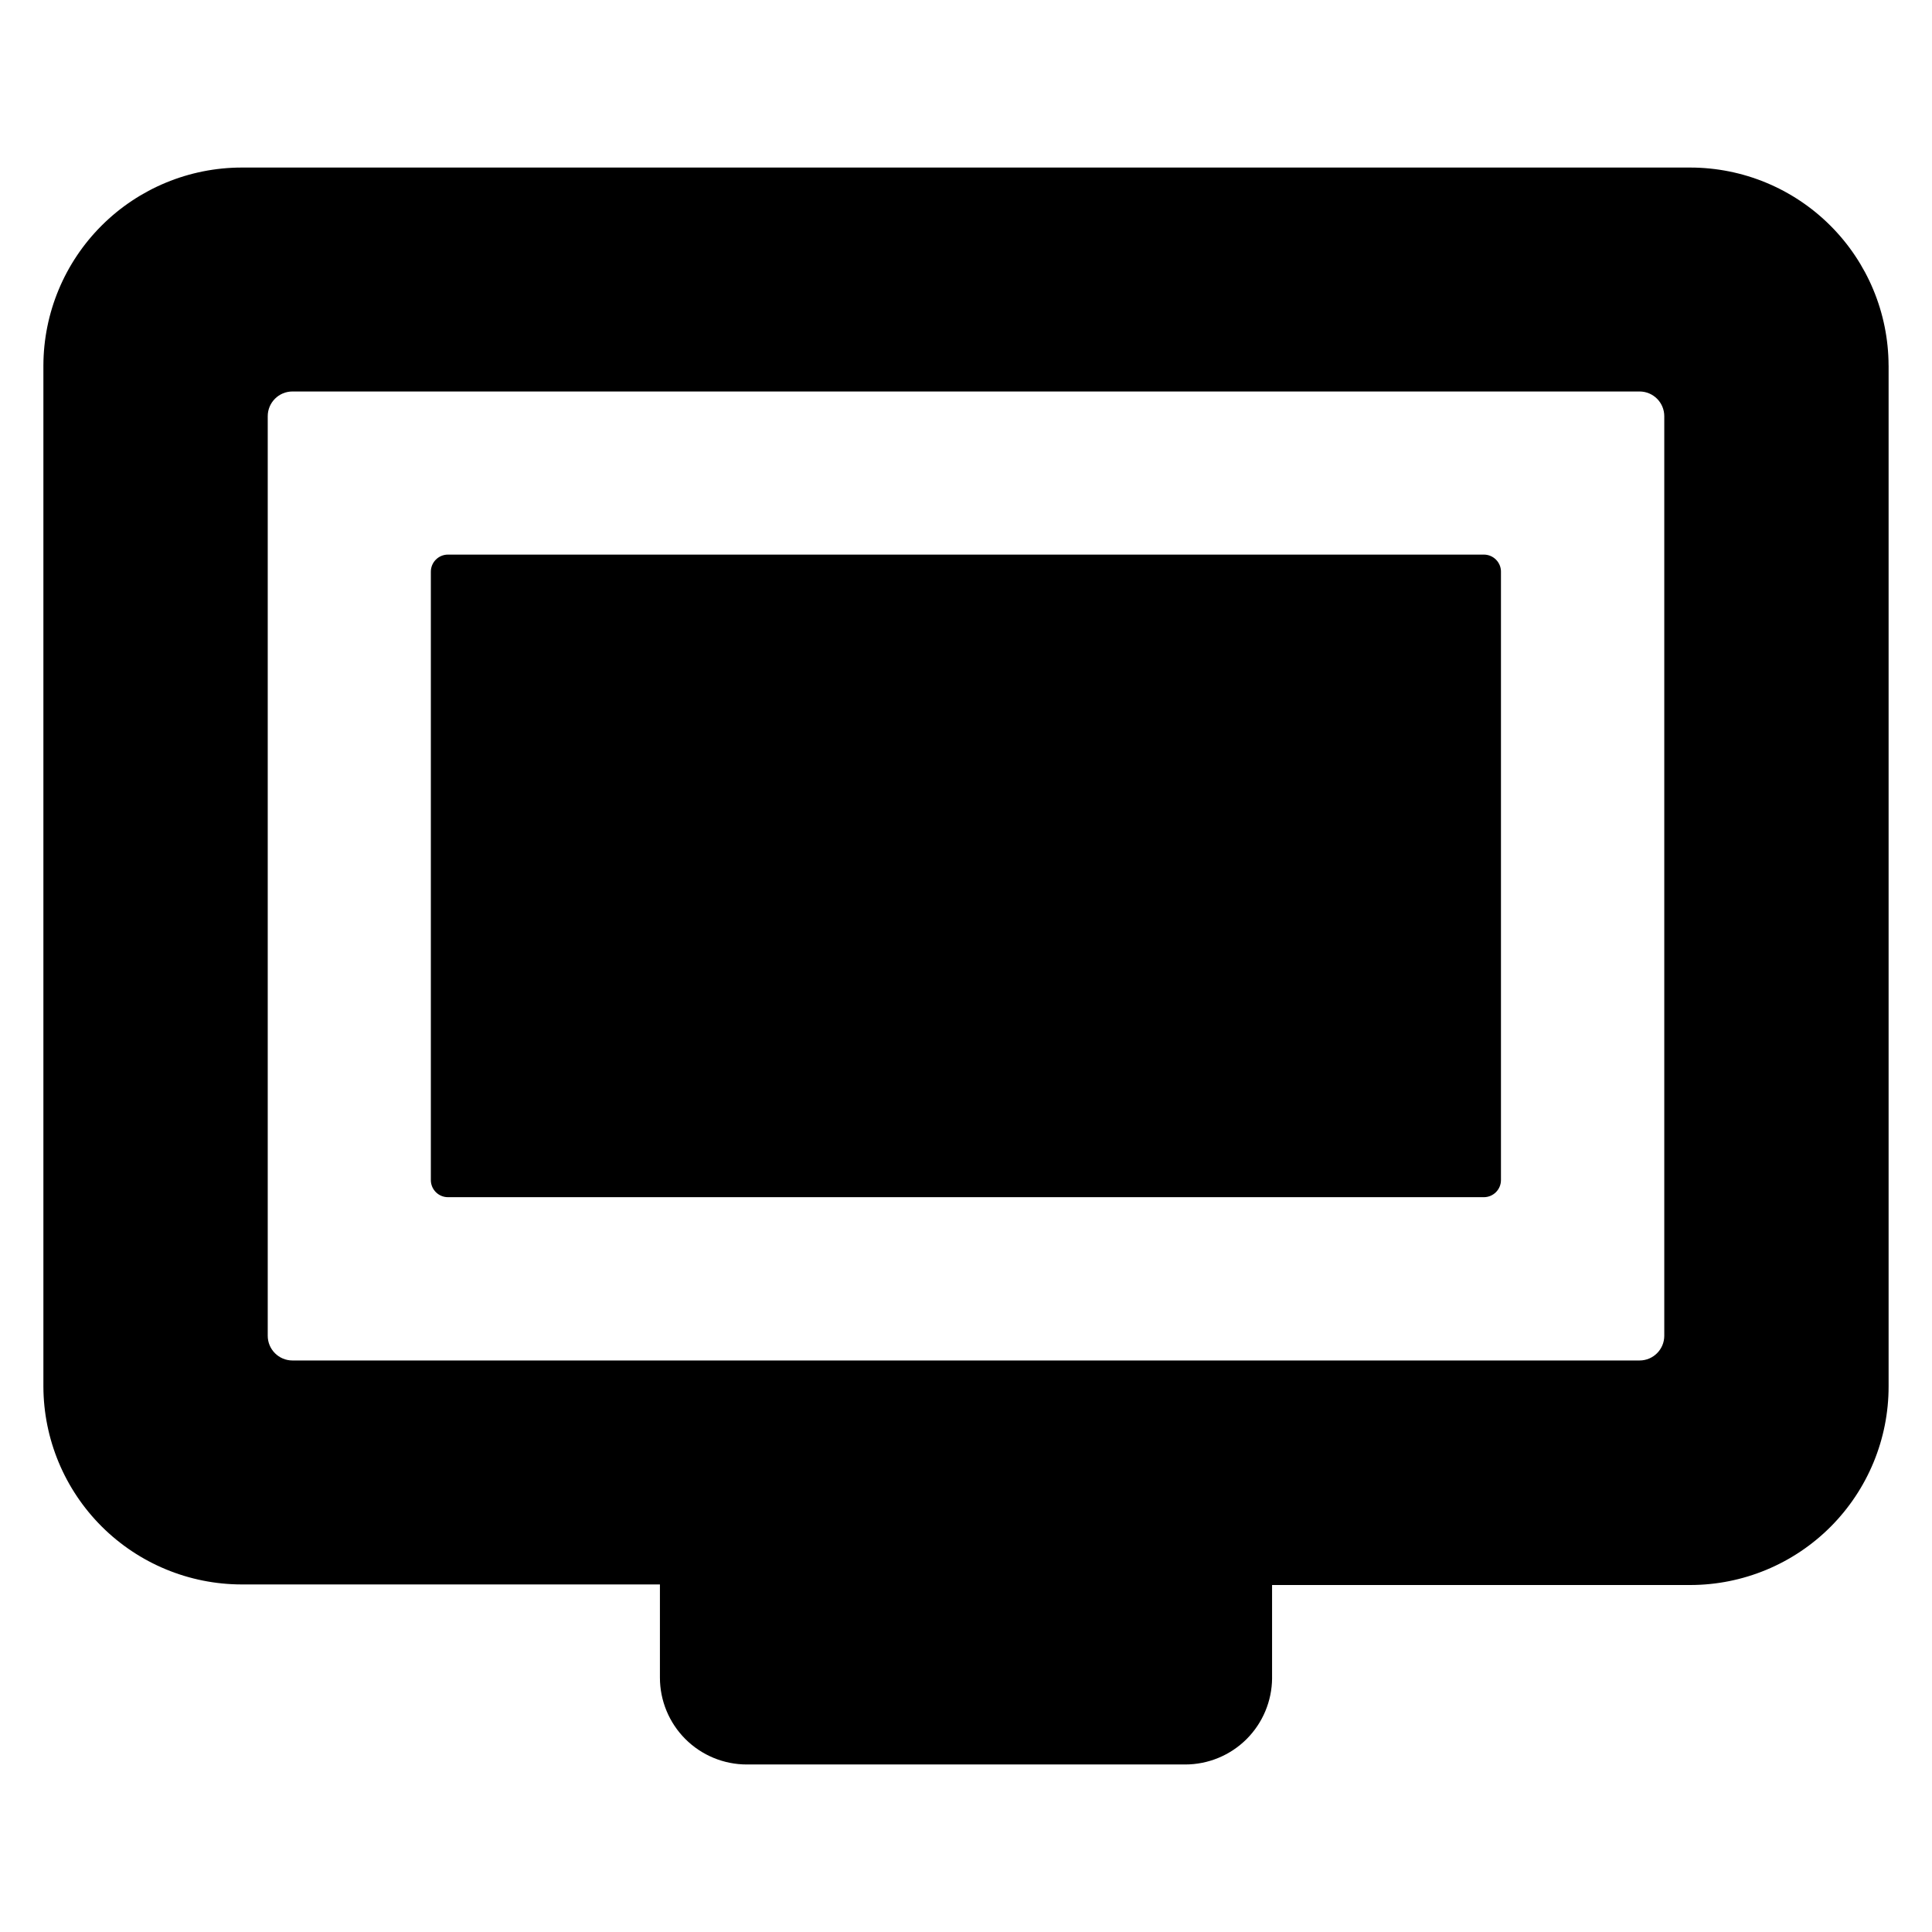
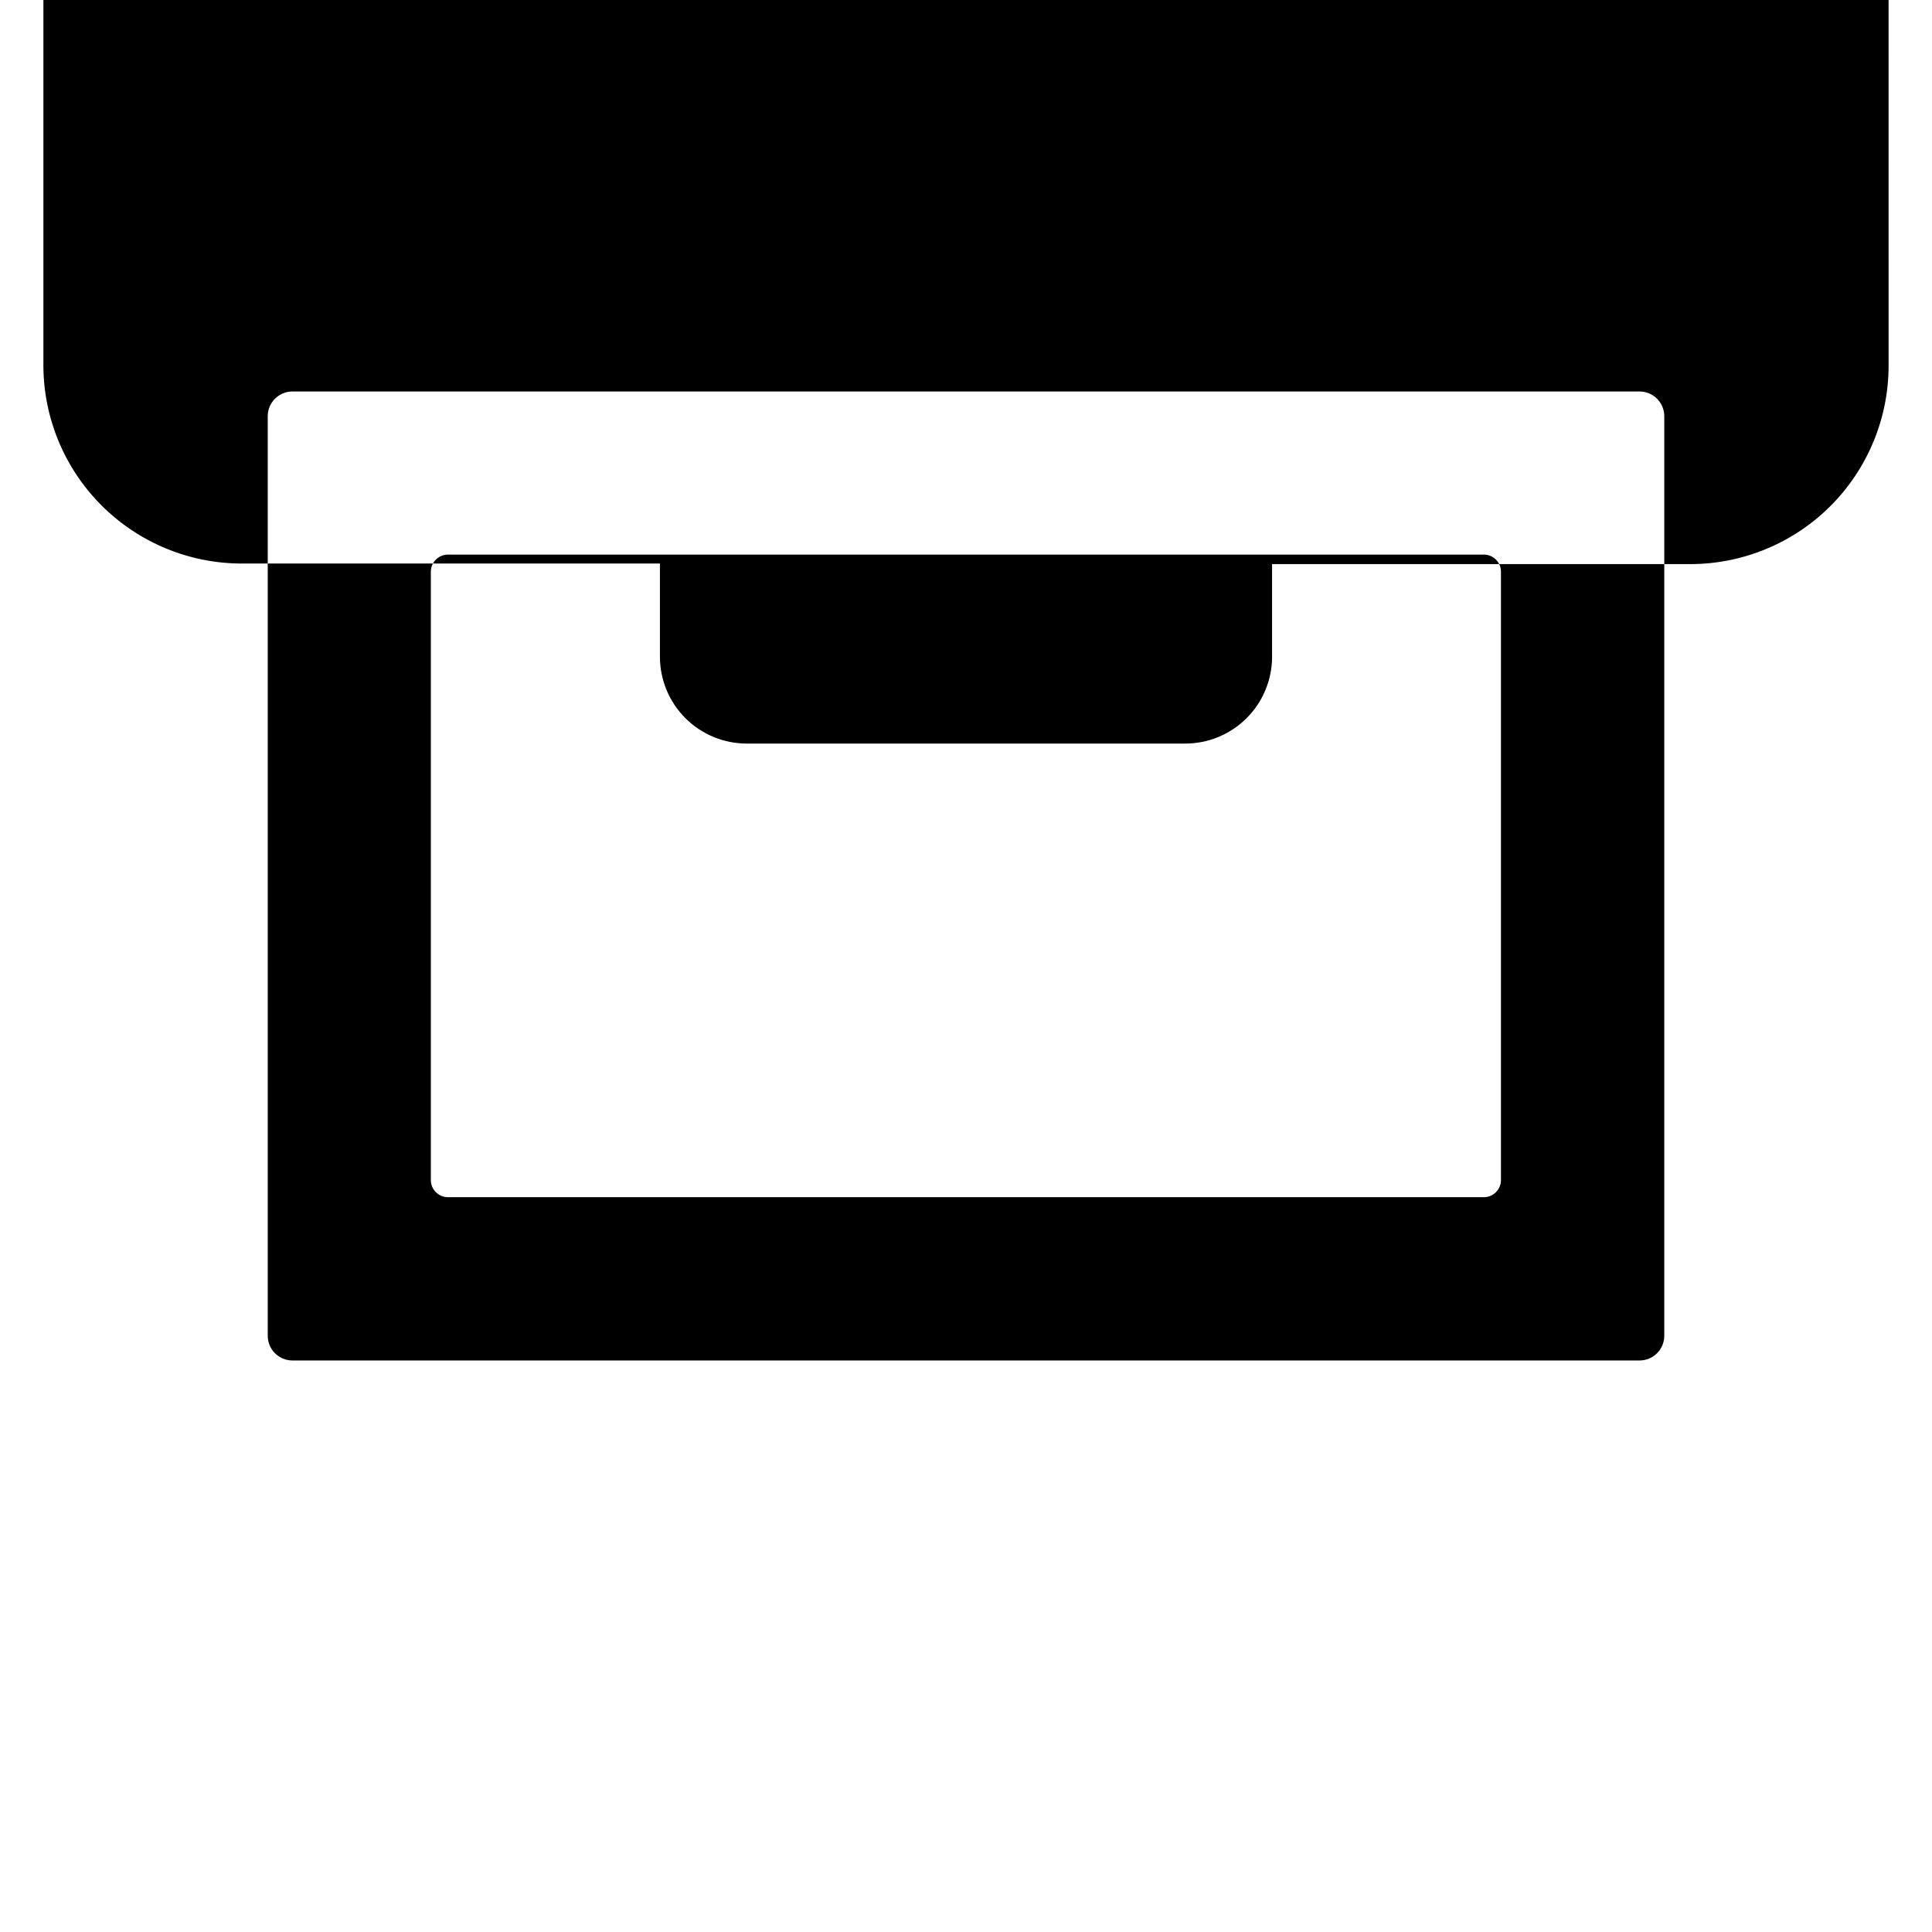
<svg xmlns="http://www.w3.org/2000/svg" fill="#000000" width="800px" height="800px" version="1.1" viewBox="144 144 512 512">
-   <path d="m541.77 295.51v161.22c0 2.504-2.027 4.535-4.535 4.535h-274.52c-2.504 0-4.535-2.031-4.535-4.535v-161.22c0-2.504 2.031-4.535 4.535-4.535h274.58-0.004c2.484 0.027 4.484 2.051 4.484 4.535zm102.73-54.664v270.55c0.016 13.949-5.516 27.332-15.367 37.207-9.855 9.875-23.23 15.43-37.18 15.441h-110.84v24.688h0.004c-0.043 6.078-2.484 11.898-6.797 16.184-4.316 4.285-10.148 6.688-16.23 6.688h-116.18c-6.106 0-11.965-2.426-16.281-6.742-4.316-4.32-6.742-10.176-6.742-16.281v-24.688h-110.84c-13.914-0.012-27.258-5.539-37.105-15.367-9.848-9.832-15.402-23.164-15.441-37.078v-270.6c0.039-13.914 5.594-27.246 15.441-37.074 9.848-9.832 23.191-15.359 37.105-15.371h383.9c13.914 0.012 27.258 5.539 37.105 15.371 9.852 9.828 15.402 23.16 15.441 37.074zm-59.449 13.453c0-3.617-2.93-6.551-6.547-6.551h-357c-3.617 0-6.551 2.934-6.551 6.551v243.69c0 3.617 2.934 6.551 6.551 6.551h357c3.617 0 6.547-2.934 6.547-6.551z" />
+   <path d="m541.77 295.51v161.22c0 2.504-2.027 4.535-4.535 4.535h-274.52c-2.504 0-4.535-2.031-4.535-4.535v-161.22c0-2.504 2.031-4.535 4.535-4.535h274.58-0.004c2.484 0.027 4.484 2.051 4.484 4.535zm102.73-54.664c0.016 13.949-5.516 27.332-15.367 37.207-9.855 9.875-23.23 15.43-37.18 15.441h-110.84v24.688h0.004c-0.043 6.078-2.484 11.898-6.797 16.184-4.316 4.285-10.148 6.688-16.23 6.688h-116.18c-6.106 0-11.965-2.426-16.281-6.742-4.316-4.32-6.742-10.176-6.742-16.281v-24.688h-110.84c-13.914-0.012-27.258-5.539-37.105-15.367-9.848-9.832-15.402-23.164-15.441-37.078v-270.6c0.039-13.914 5.594-27.246 15.441-37.074 9.848-9.832 23.191-15.359 37.105-15.371h383.9c13.914 0.012 27.258 5.539 37.105 15.371 9.852 9.828 15.402 23.16 15.441 37.074zm-59.449 13.453c0-3.617-2.93-6.551-6.547-6.551h-357c-3.617 0-6.551 2.934-6.551 6.551v243.69c0 3.617 2.934 6.551 6.551 6.551h357c3.617 0 6.547-2.934 6.547-6.551z" />
</svg>